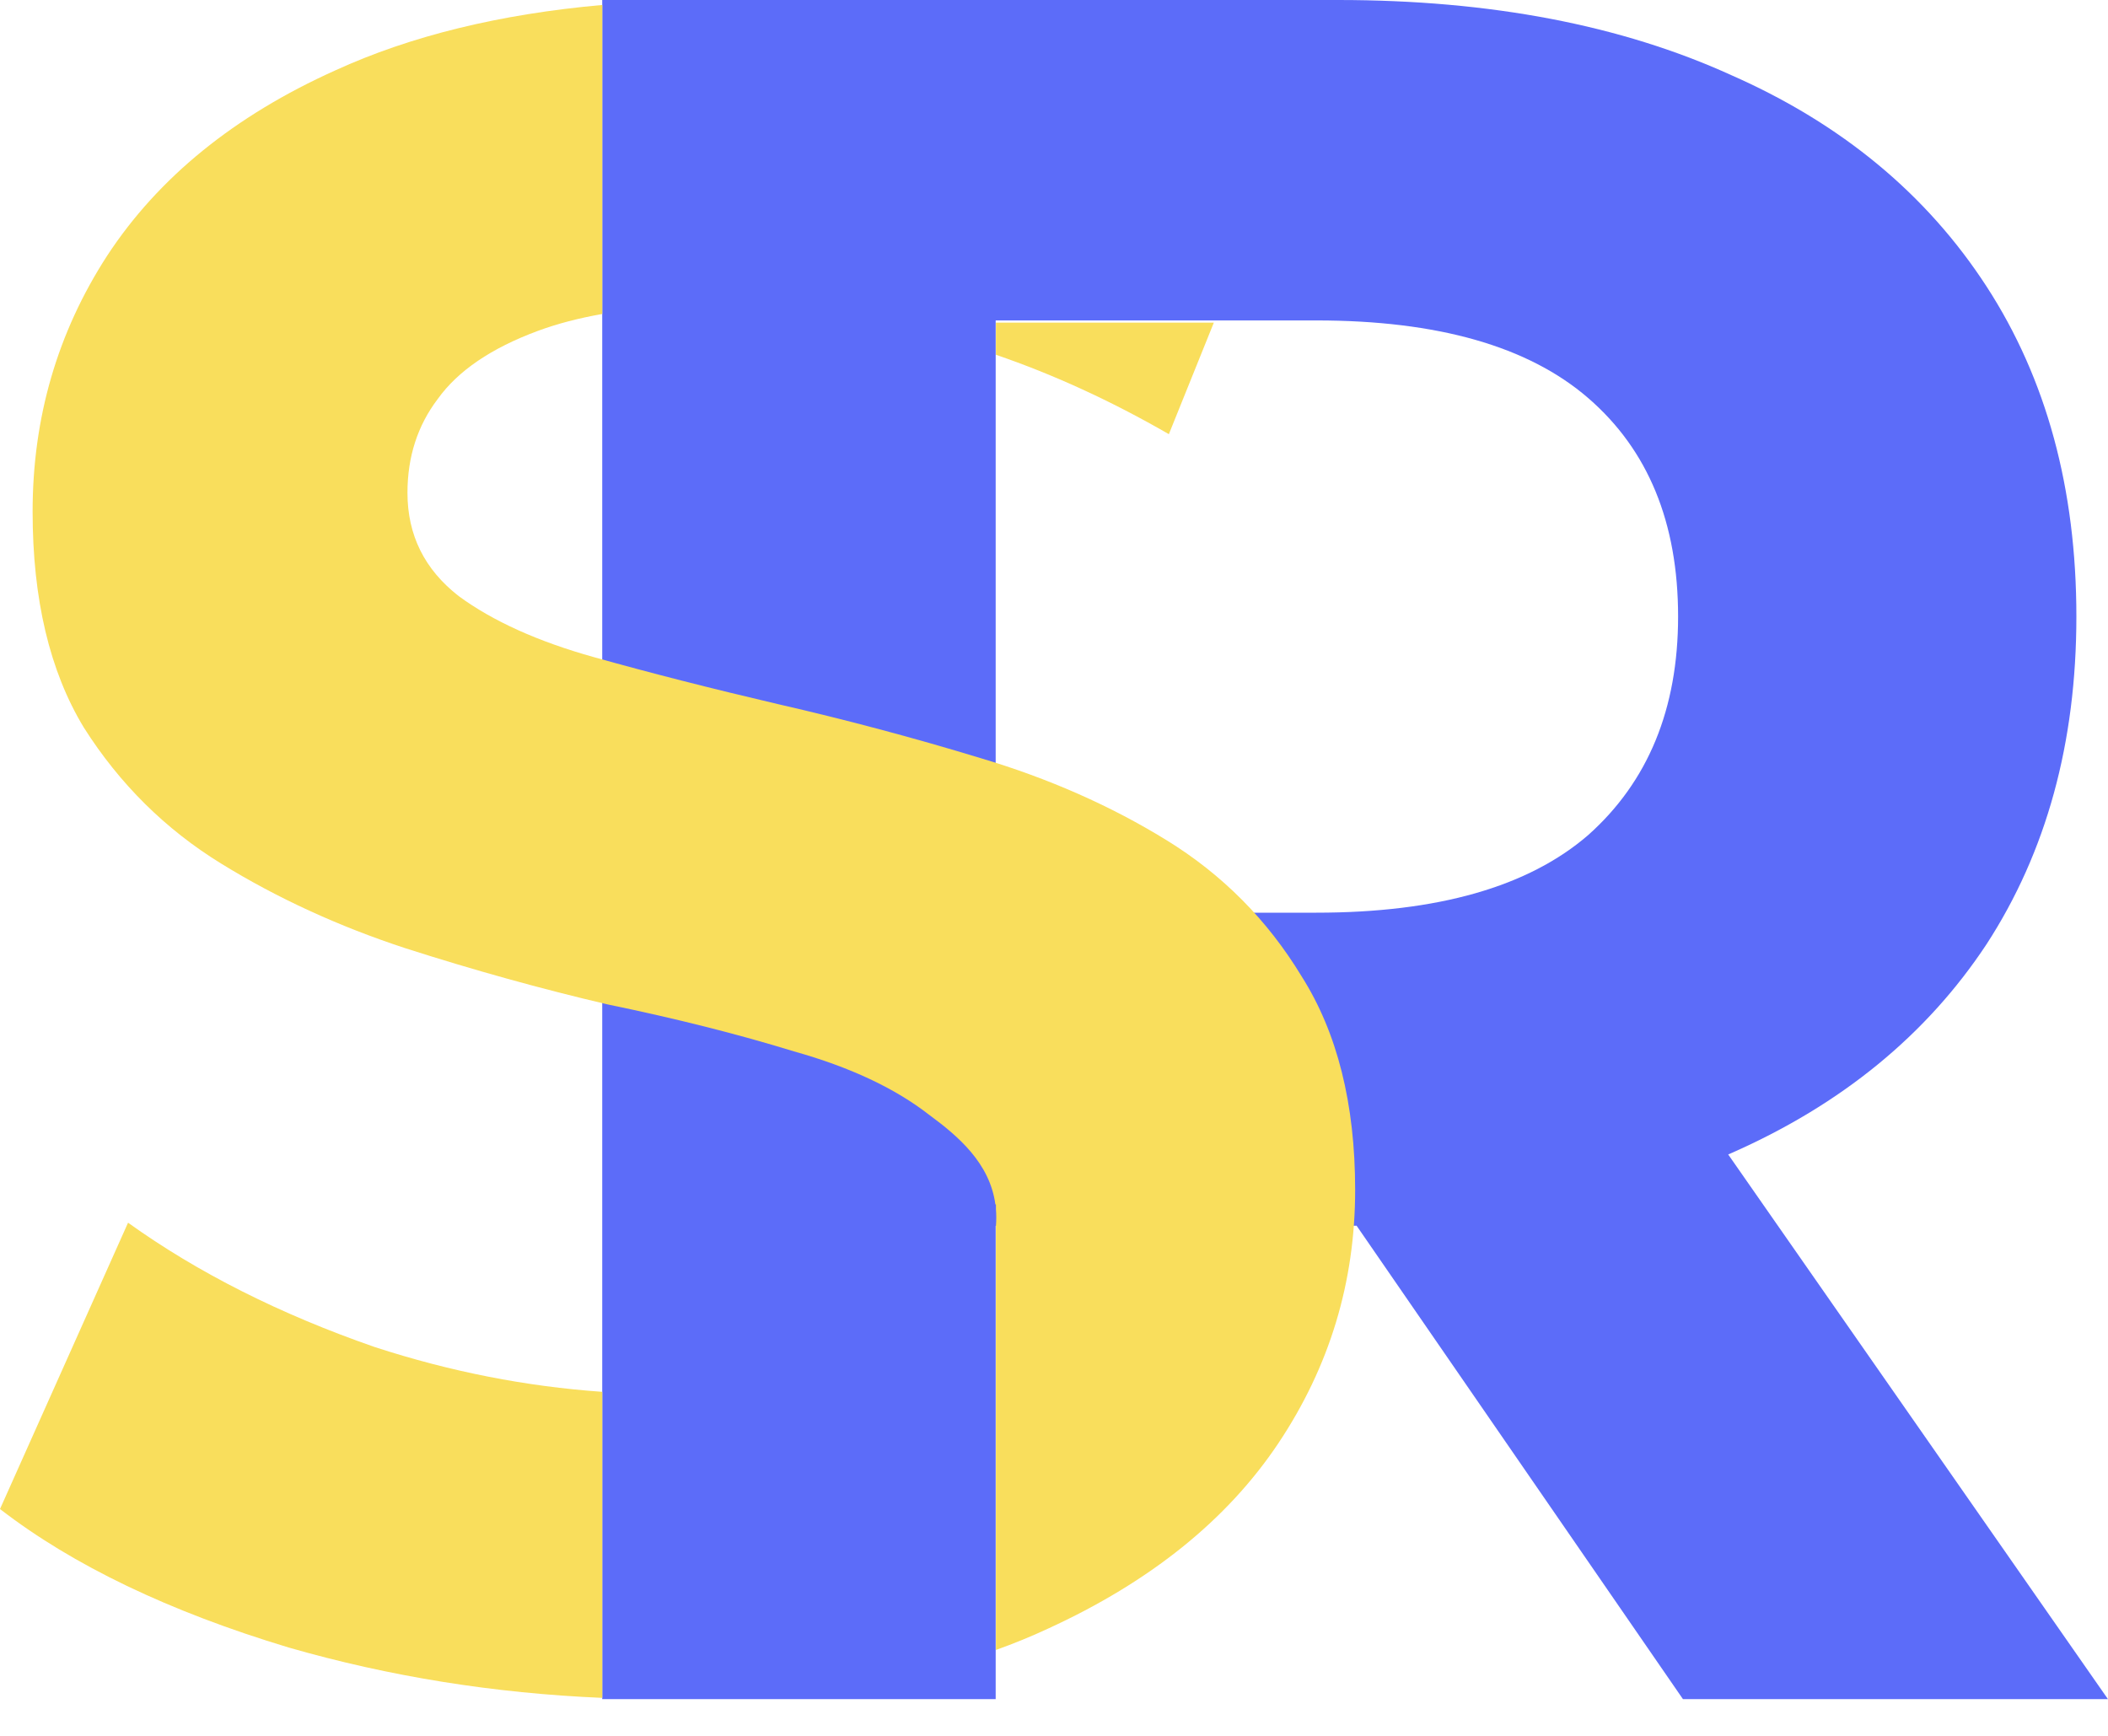
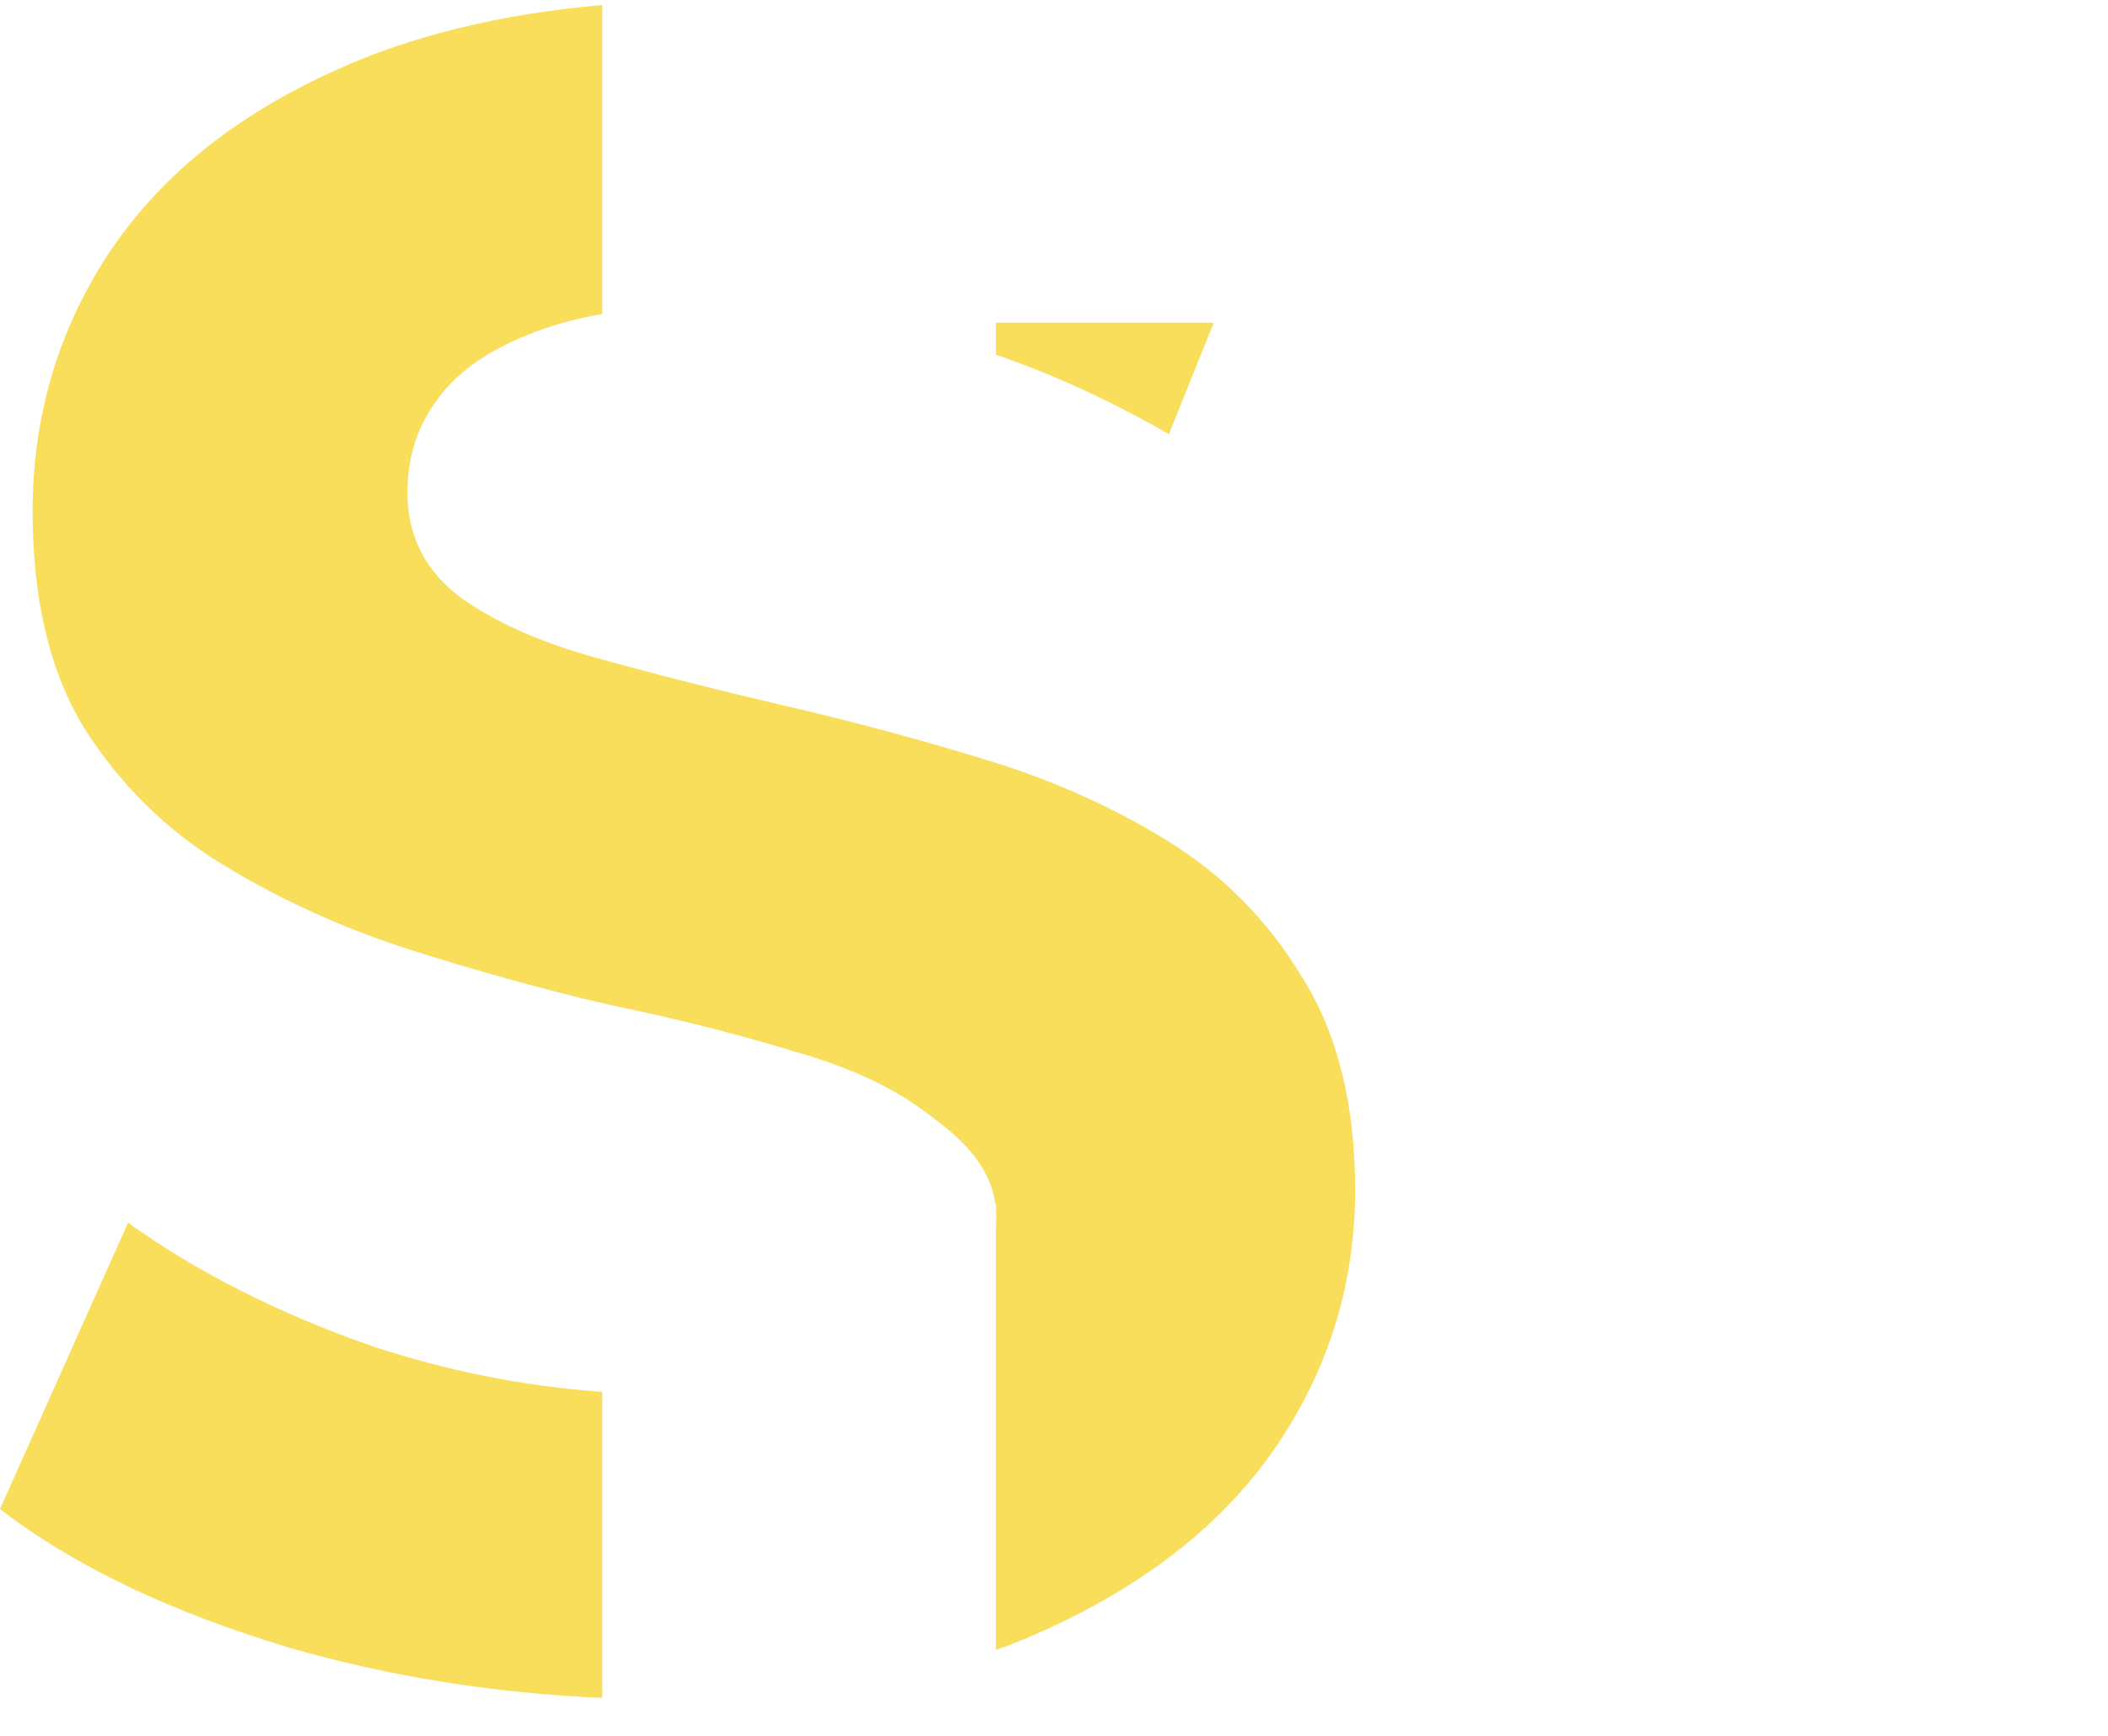
<svg xmlns="http://www.w3.org/2000/svg" width="51" height="42" viewBox="0 0 51 42" fill="none">
-   <path d="M14.57 41.112V0H32.373C36.055 0 39.228 0.607 41.892 1.821C44.555 2.995 46.612 4.699 48.061 6.93C49.51 9.162 50.235 11.825 50.235 14.918C50.235 17.972 49.51 20.615 48.061 22.847C46.612 25.039 44.555 26.723 41.892 27.898C39.228 29.072 36.055 29.66 32.373 29.66H19.858L24.089 25.49V41.112H14.57ZM40.717 41.112L30.434 26.194H40.599L50.999 41.112H40.717ZM24.089 26.547L19.858 22.083H31.845C34.782 22.083 36.976 21.457 38.425 20.204C39.874 18.912 40.599 17.15 40.599 14.918C40.599 12.647 39.874 10.885 38.425 9.632C36.976 8.379 34.782 7.753 31.845 7.753H19.858L24.089 3.23V26.547Z" fill="#5C6CF9" />
  <path fill-rule="evenodd" clip-rule="evenodd" d="M14.571 36.949V41.081C11.95 40.97 9.421 40.564 6.985 39.863C4.094 38.992 1.765 37.875 0 36.512L3.098 29.584C4.788 30.796 6.779 31.799 9.07 32.594C10.892 33.187 12.726 33.547 14.571 33.676V36.949ZM24.095 36.949V39.922C24.531 39.766 24.949 39.595 25.35 39.408C27.828 38.273 29.687 36.777 30.927 34.922C32.166 33.067 32.786 31.023 32.786 28.79C32.786 26.707 32.354 24.985 31.49 23.622C30.664 22.259 29.575 21.161 28.223 20.329C26.871 19.496 25.369 18.833 23.716 18.341C22.101 17.849 20.468 17.414 18.815 17.035C17.2 16.657 15.717 16.278 14.365 15.899C13.013 15.521 11.924 15.029 11.098 14.423C10.271 13.779 9.858 12.947 9.858 11.924C9.858 11.054 10.102 10.297 10.591 9.653C11.079 8.972 11.886 8.423 13.013 8.006C13.478 7.834 13.998 7.698 14.571 7.597V0.12C12.084 0.342 9.931 0.87 8.112 1.703C5.671 2.801 3.831 4.296 2.591 6.189C1.39 8.044 0.789 10.107 0.789 12.379C0.789 14.499 1.202 16.24 2.028 17.603C2.892 18.966 4 20.064 5.352 20.896C6.704 21.729 8.187 22.411 9.802 22.941C11.454 23.471 13.088 23.925 14.703 24.303C16.355 24.644 17.858 25.023 19.209 25.439C20.561 25.818 21.651 26.329 22.477 26.972C23.186 27.493 23.948 28.144 24.082 29.142H24.095V29.258C24.106 29.387 24.106 29.522 24.095 29.663V31.744V36.949ZM24.095 7.806V8.584C25.49 9.061 26.884 9.701 28.279 10.505L29.367 7.806H24.095Z" fill="#F9DE5C" />
</svg>